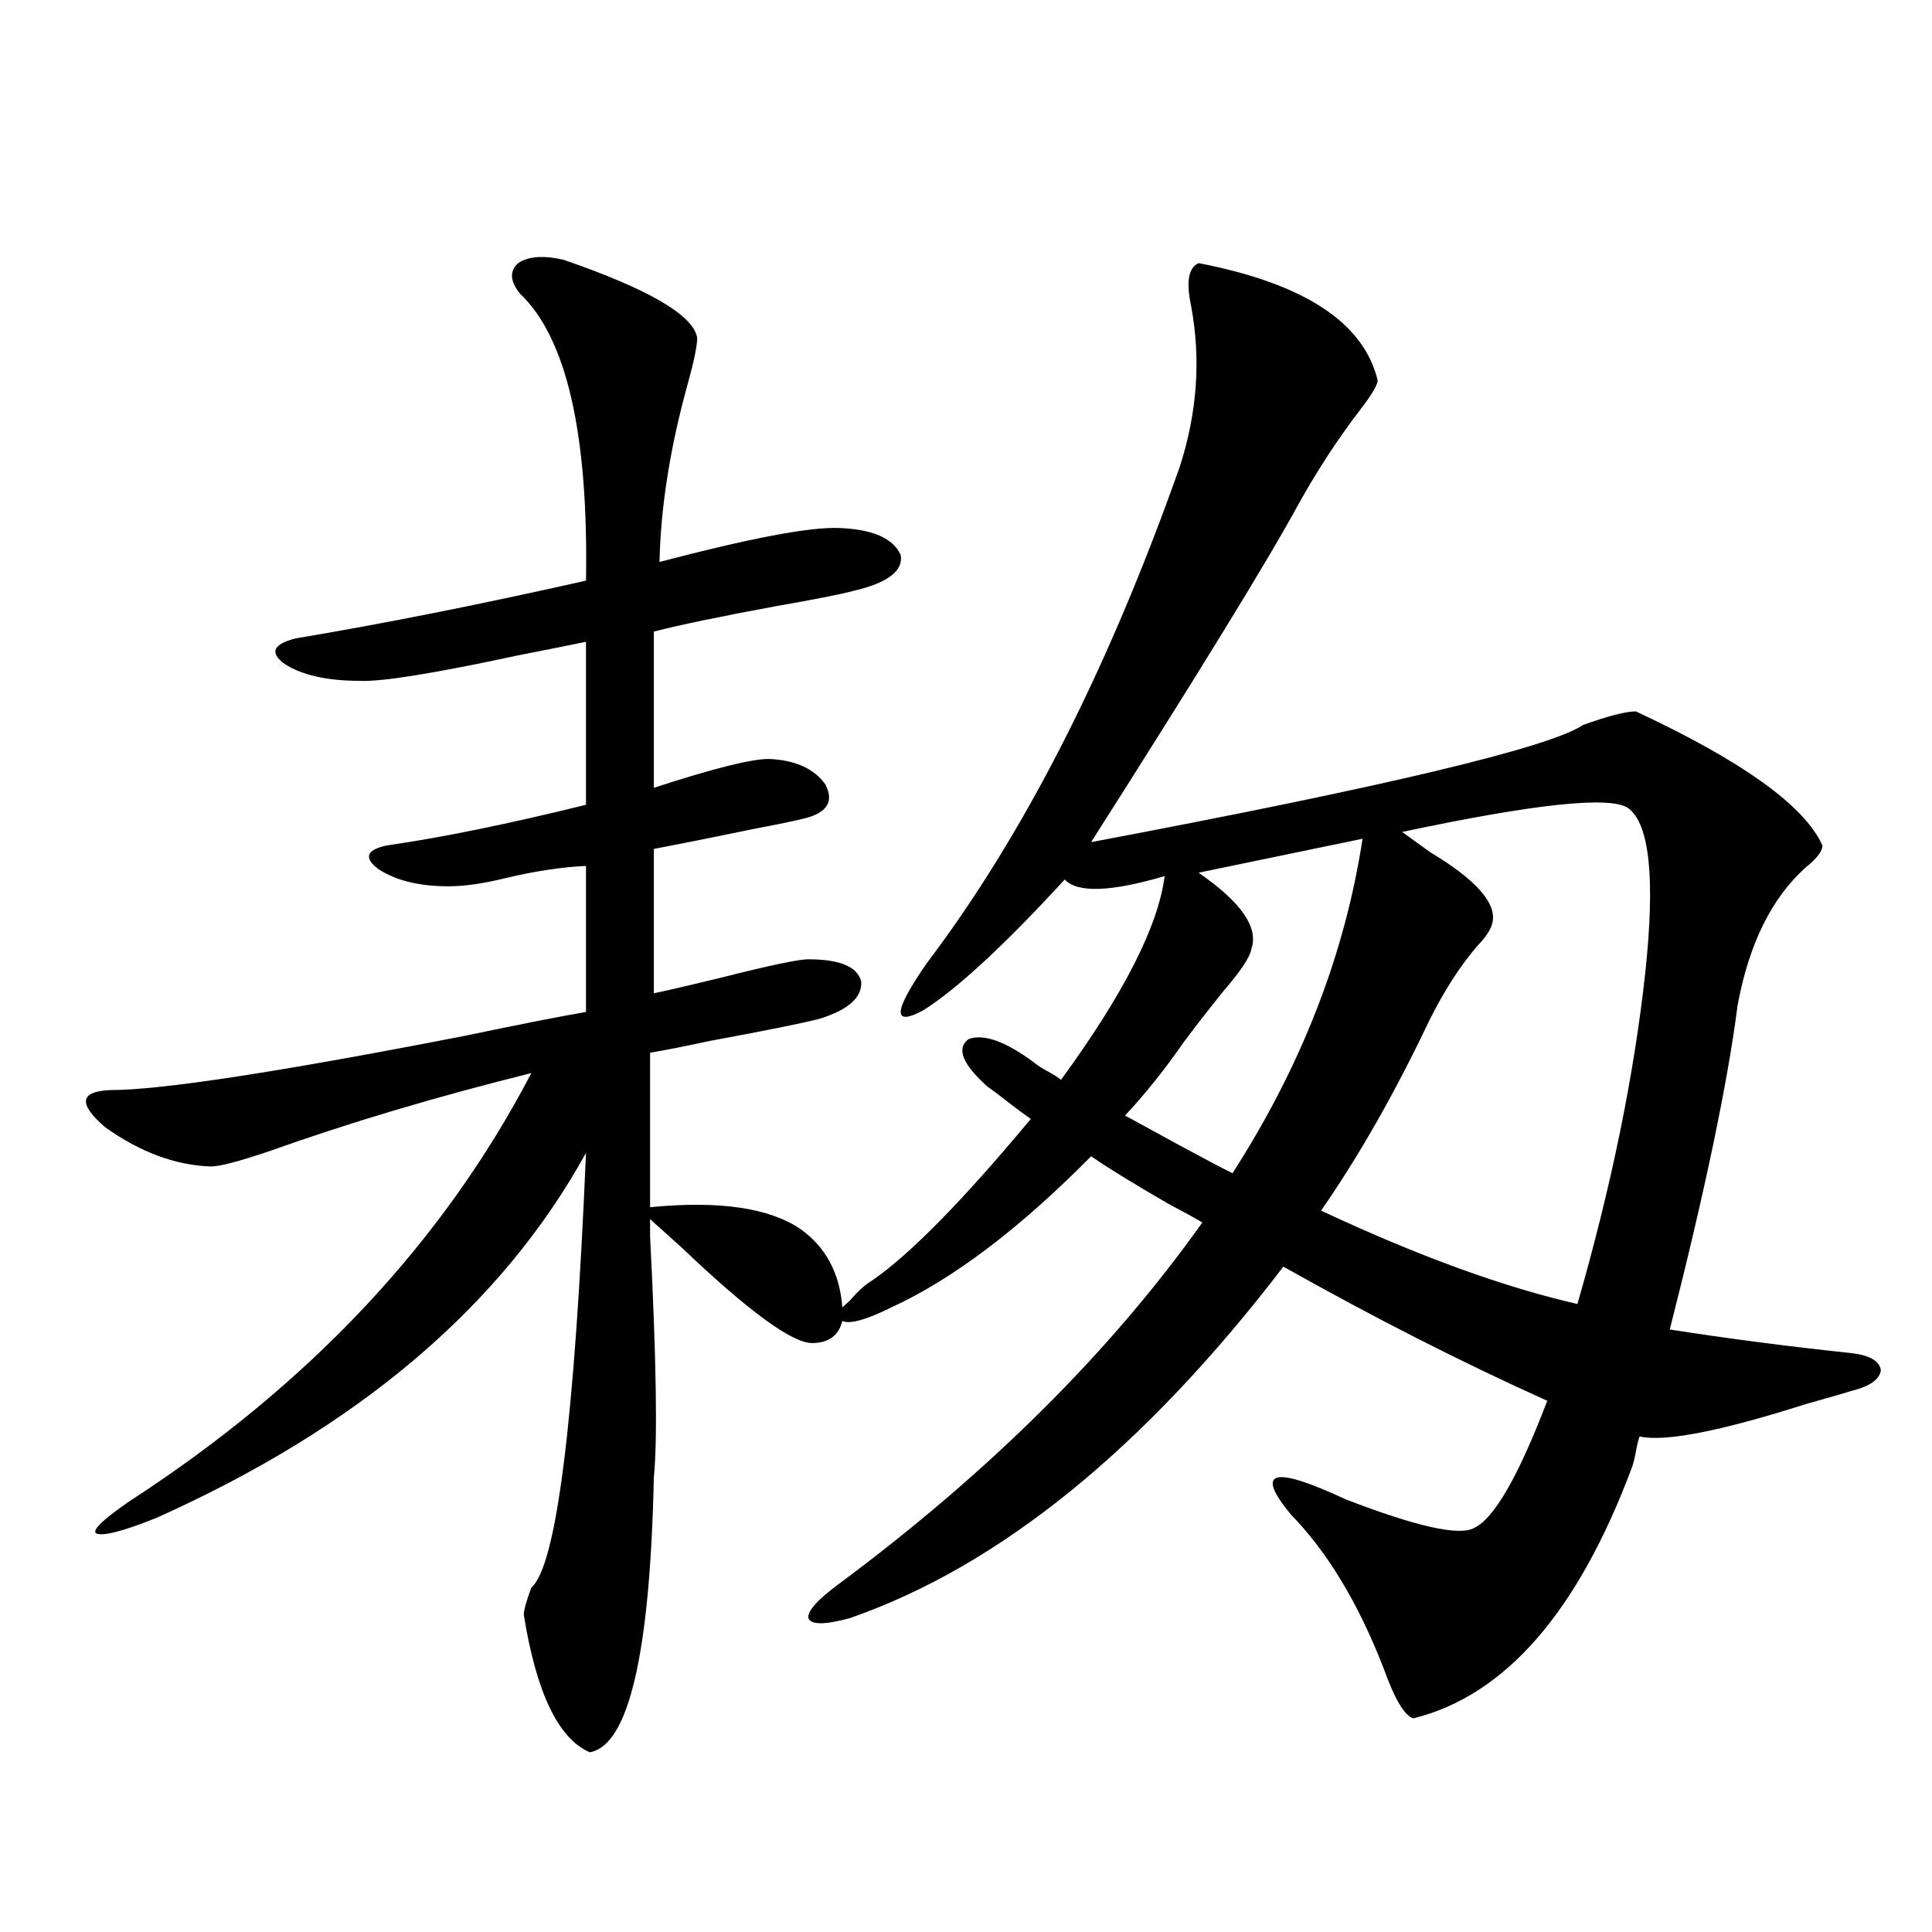
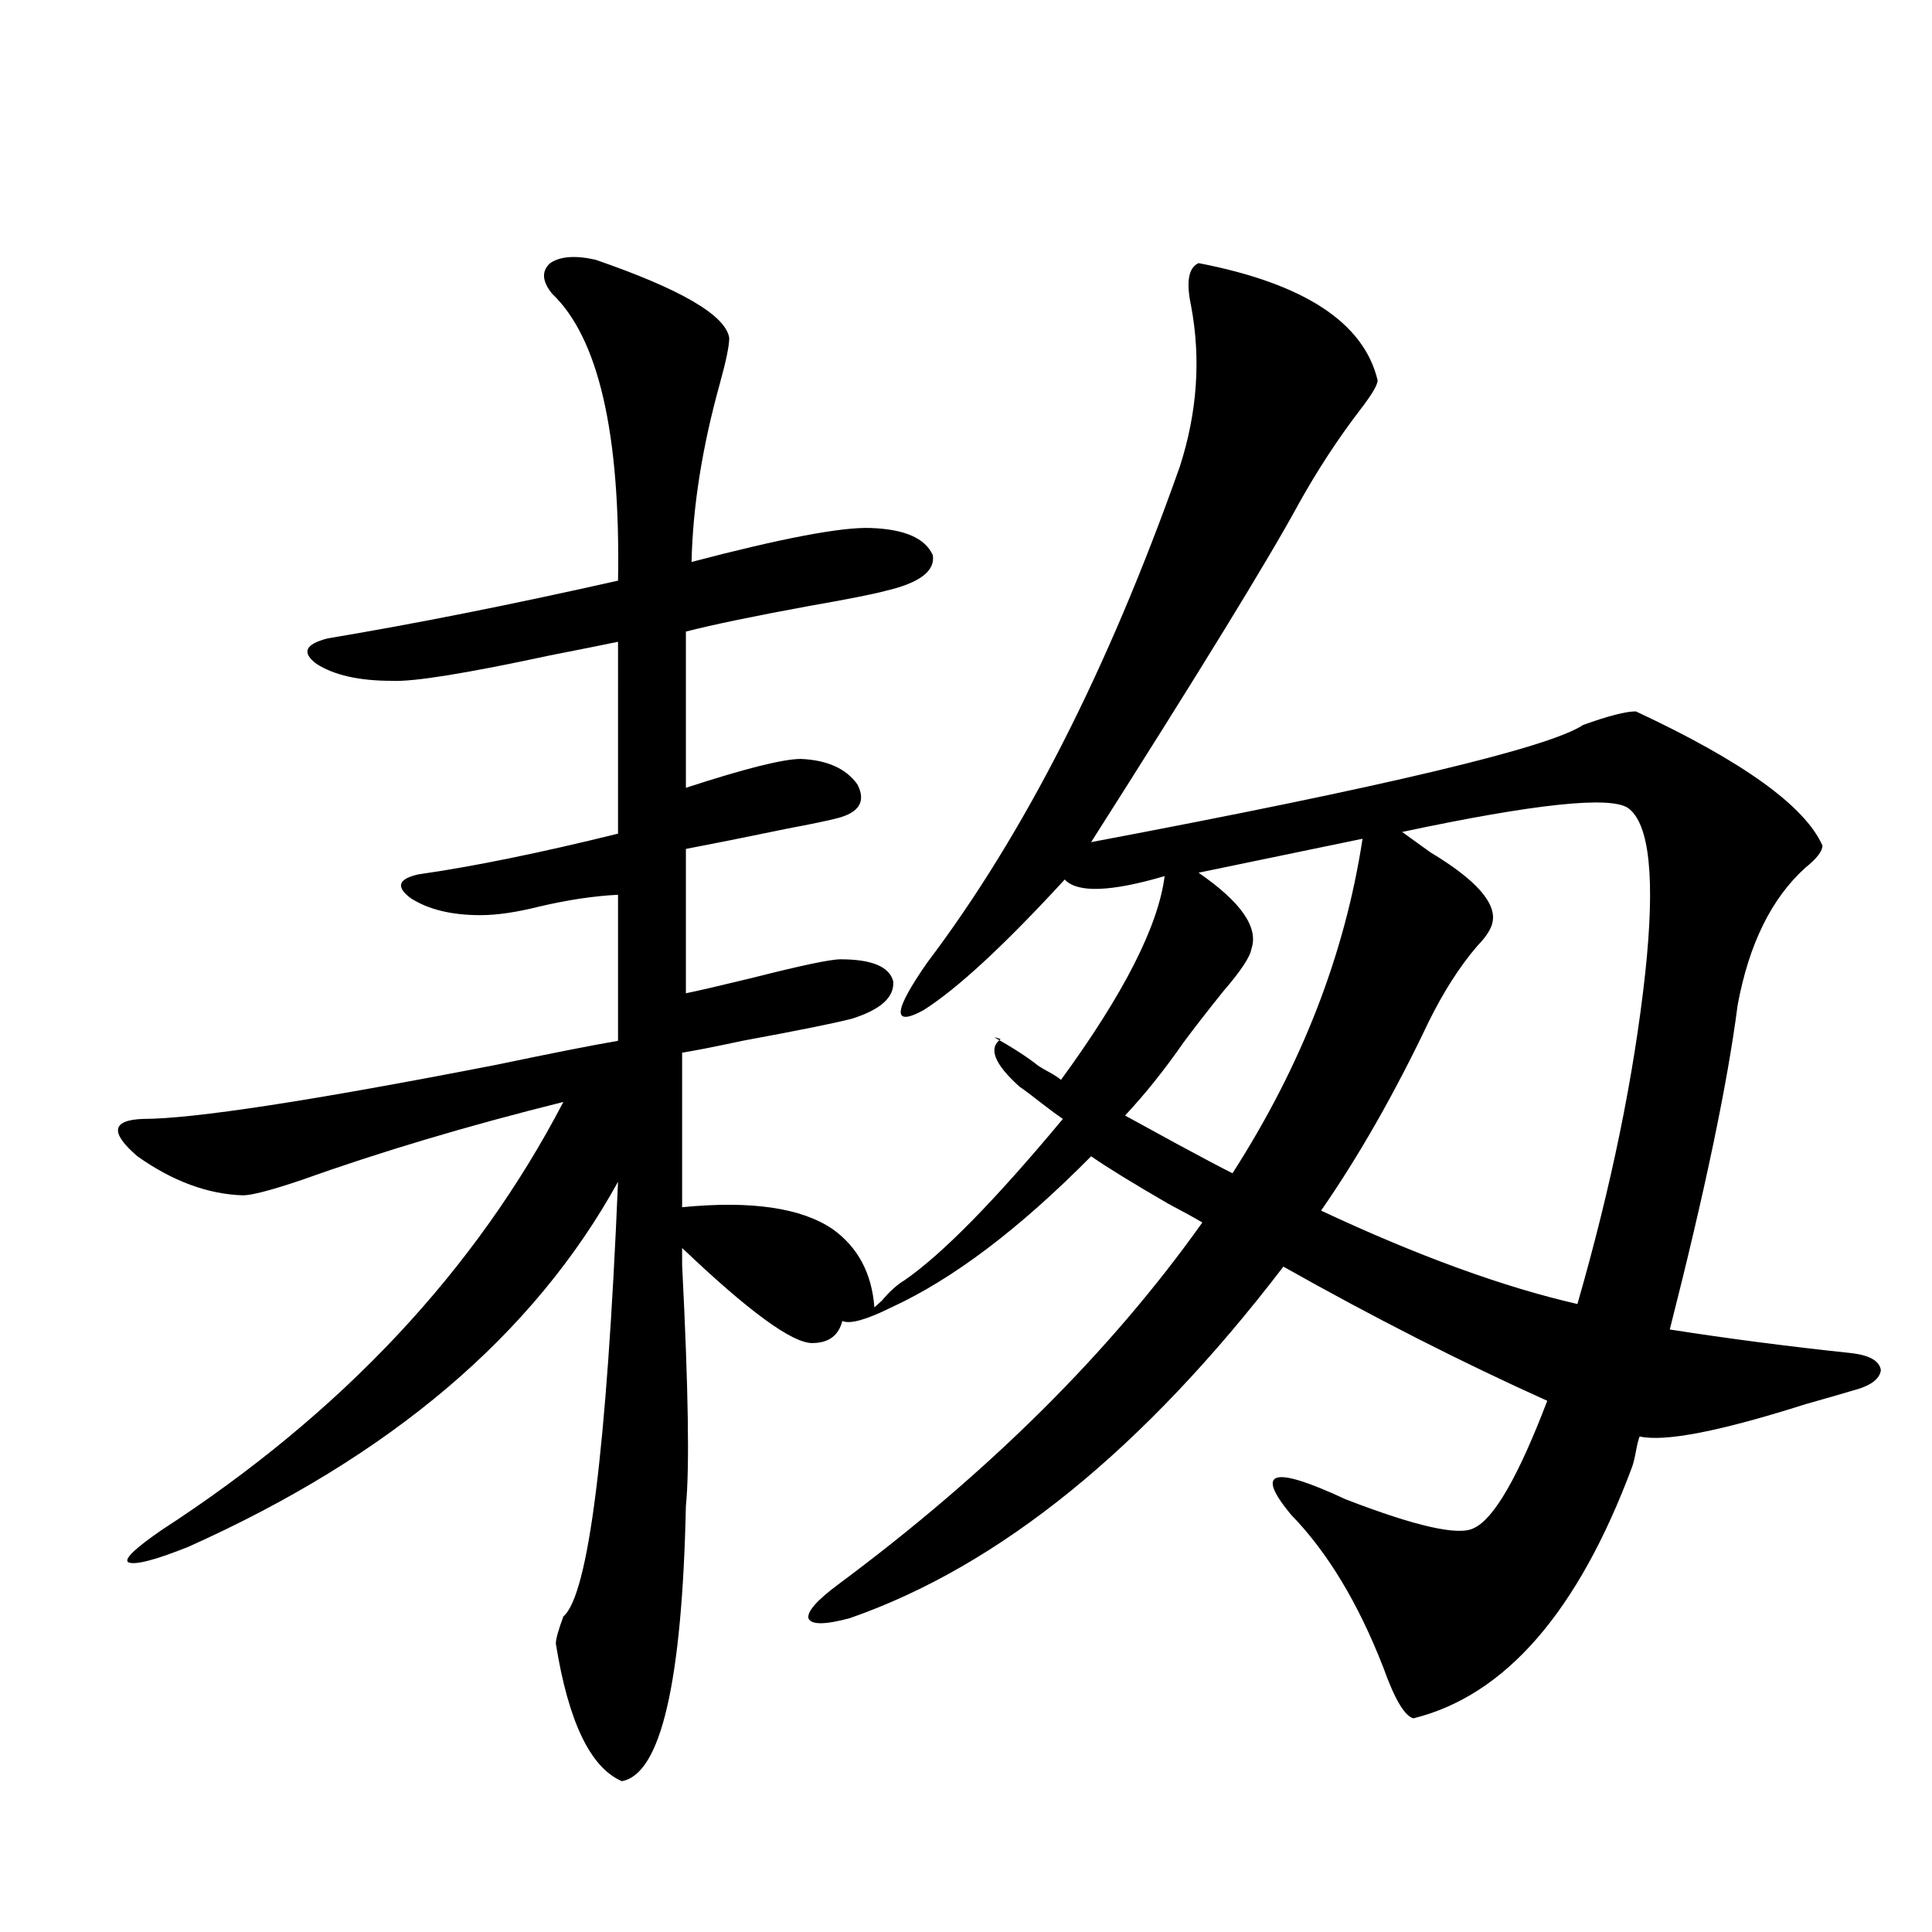
<svg xmlns="http://www.w3.org/2000/svg" version="1.1" id="图层_1" x="0px" y="0px" width="1000px" height="1000px" viewBox="0 0 1000 1000" enable-background="new 0 0 1000 1000" xml:space="preserve">
-   <path d="M535.499,550.148c1.296,1.182,3.567,2.637,6.829,4.395c3.247,1.758,5.519,3.228,6.829,4.395  c32.515-44.521,50.396-79.678,53.657-105.469c-27.972,8.213-45.212,8.789-51.706,1.758c-31.219,33.989-55.608,56.553-73.169,67.676  c-16.265,8.789-15.609,0.591,1.951-24.609c50.075-66.206,93.656-151.748,130.729-256.641c9.101-28.125,11.052-55.947,5.854-83.496  c-2.606-12.305-1.311-19.624,3.902-21.973c54.633,10.547,85.517,30.762,92.681,60.645c0,2.349-2.927,7.334-8.78,14.941  c-11.707,15.244-22.438,31.641-32.194,49.219C656.472,289.704,620.695,348,564.767,435.891  c152.191-28.701,237.067-48.916,254.628-60.645c13.003-4.683,22.104-7.031,27.316-7.031c55.273,25.791,87.468,48.931,96.583,69.434  c0,2.939-2.927,6.743-8.78,11.426c-17.561,15.82-29.268,39.551-35.121,71.191c-5.213,40.43-16.92,96.392-35.121,167.871  c29.908,4.697,61.462,8.789,94.632,12.305c9.101,1.182,13.979,4.106,14.634,8.789c-0.655,4.697-5.533,8.213-14.634,10.547  c-5.854,1.758-13.993,4.106-24.39,7.031c-44.236,14.063-72.849,19.639-85.852,16.699c-0.655,1.758-1.311,4.395-1.951,7.91  c-0.655,3.516-1.311,6.152-1.951,7.91c-27.972,74.996-65.699,118.351-113.168,130.078c-4.558-1.181-9.756-9.97-15.609-26.367  c-13.018-33.398-28.947-59.766-47.804-79.102c-18.871-22.852-9.436-25.488,28.292-7.91c36.417,14.063,58.535,19.048,66.34,14.941  c10.396-4.683,23.079-26.655,38.048-65.918c-44.236-19.912-89.754-43.066-136.582-69.434  c-72.193,94.346-146.993,154.99-224.385,181.934c-13.018,3.516-20.167,3.516-21.463,0c-0.655-3.516,4.543-9.379,15.609-17.578  c78.047-58.008,140.805-120.41,188.288-187.207c-3.902-2.334-9.756-5.562-17.561-9.668c-18.216-10.547-31.554-18.745-39.999-24.609  c-37.072,37.505-71.553,63.584-103.412,78.223c-13.018,6.455-21.463,8.789-25.365,7.031c-1.951,7.622-7.164,11.426-15.609,11.426  c-10.411,0-32.85-16.396-67.315-49.219c-8.46-7.607-13.993-12.593-16.585-14.941c0,1.758,0,4.697,0,8.789  c3.247,63.872,3.902,105.469,1.951,124.805c-1.951,91.406-13.018,138.867-33.17,142.383c-16.265-7.031-27.651-30.762-34.146-71.191  c0-2.348,1.296-7.031,3.902-14.063c13.003-11.123,22.438-86.133,28.292-225c-43.581,79.102-117.726,142.095-222.434,188.965  c-17.561,7.031-27.972,9.668-31.219,7.91c-1.951-1.758,3.902-7.319,17.561-16.699c93.001-60.342,162.268-134.17,207.8-221.484  c-49.435,12.305-94.632,25.791-135.606,40.43c-15.609,5.273-25.7,7.91-30.243,7.91c-18.216-0.576-36.432-7.319-54.633-20.215  c-14.313-12.305-13.338-18.745,2.927-19.336c26.006,0,87.147-9.365,183.41-28.125c27.957-5.85,48.779-9.956,62.438-12.305v-75.586  c-12.362,0.591-26.021,2.637-40.975,6.152c-11.707,2.939-21.798,4.395-30.243,4.395c-14.969,0-26.996-2.925-36.097-8.789  c-7.805-5.85-6.509-9.956,3.902-12.305c28.612-4.092,63.078-11.123,103.412-21.094V332.18c-8.46,1.758-20.167,4.106-35.121,7.031  c-43.581,9.38-70.897,13.774-81.949,13.184c-16.92,0-29.923-2.925-39.023-8.789c-7.805-5.85-5.854-10.244,5.854-13.184  c45.518-7.607,95.607-17.578,150.24-29.883c1.296-76.162-10.091-125.684-34.146-148.535c-5.213-6.44-5.533-11.714-0.976-15.82  c5.198-3.516,13.003-4.092,23.414-1.758c44.222,15.244,67.315,28.716,69.267,40.43c0,4.106-1.631,12.017-4.878,23.73  c-9.115,32.822-13.993,63.584-14.634,92.285c46.828-12.305,77.712-18.154,92.681-17.578c17.561,0.591,28.292,5.273,32.194,14.063  c1.296,8.213-6.829,14.365-24.39,18.457c-6.509,1.758-19.847,4.395-39.999,7.91c-28.627,5.273-49.755,9.668-63.413,13.184v80.859  c30.563-9.956,50.396-14.941,59.511-14.941c13.658,0.591,23.414,4.985,29.268,13.184c4.543,8.789,0.976,14.653-10.731,17.578  c-4.558,1.182-13.018,2.939-25.365,5.273c-22.773,4.697-40.334,8.213-52.682,10.547v74.707c5.854-1.167,17.226-3.804,34.146-7.91  c25.365-6.44,40.64-9.668,45.853-9.668c16.25,0,25.365,3.818,27.316,11.426c0.641,8.213-6.509,14.653-21.463,19.336  c-9.115,2.349-27.972,6.152-56.584,11.426c-13.658,2.939-24.069,4.985-31.219,6.152v79.98c35.762-3.516,61.782,0.303,78.047,11.426  c13.003,9.38,20.152,22.852,21.463,40.43c0.641-0.576,1.951-1.758,3.902-3.516c3.902-4.683,7.805-8.198,11.707-10.547  c19.512-13.472,46.828-41.309,81.949-83.496c-2.606-1.758-6.188-4.395-10.731-7.91c-5.213-4.092-9.115-7.031-11.707-8.789  c-13.018-11.714-16.265-19.912-9.756-24.609C509.158,534.919,520.53,539.025,535.499,550.148z M612.57,539.602  c-9.756,14.063-19.847,26.67-30.243,37.793c6.494,3.516,15.609,8.501,27.316,14.941c13.003,7.031,22.438,12.017,28.292,14.941  c35.762-55.659,58.2-113.379,67.315-173.145l-84.876,17.578c22.104,15.244,31.219,28.428,27.316,39.551  c-0.655,4.106-5.533,11.426-14.634,21.973C624.598,523.781,617.769,532.57,612.57,539.602z M739.396,529.055  c-17.561,36.914-36.097,69.434-55.608,97.559c50.075,23.442,94.297,39.551,132.68,48.34  c17.561-60.933,29.268-118.062,35.121-171.387c5.198-48.628,2.271-77.041-8.78-85.254c-9.115-6.44-48.139-2.334-117.07,12.305  c3.247,2.349,8.125,5.864,14.634,10.547c23.414,14.063,34.146,26.079,32.194,36.035c-0.655,3.516-3.262,7.622-7.805,12.305  C755.646,500.051,747.201,513.234,739.396,529.055z" />
+   <path d="M535.499,550.148c1.296,1.182,3.567,2.637,6.829,4.395c3.247,1.758,5.519,3.228,6.829,4.395  c32.515-44.521,50.396-79.678,53.657-105.469c-27.972,8.213-45.212,8.789-51.706,1.758c-31.219,33.989-55.608,56.553-73.169,67.676  c-16.265,8.789-15.609,0.591,1.951-24.609c50.075-66.206,93.656-151.748,130.729-256.641c9.101-28.125,11.052-55.947,5.854-83.496  c-2.606-12.305-1.311-19.624,3.902-21.973c54.633,10.547,85.517,30.762,92.681,60.645c0,2.349-2.927,7.334-8.78,14.941  c-11.707,15.244-22.438,31.641-32.194,49.219C656.472,289.704,620.695,348,564.767,435.891  c152.191-28.701,237.067-48.916,254.628-60.645c13.003-4.683,22.104-7.031,27.316-7.031c55.273,25.791,87.468,48.931,96.583,69.434  c0,2.939-2.927,6.743-8.78,11.426c-17.561,15.82-29.268,39.551-35.121,71.191c-5.213,40.43-16.92,96.392-35.121,167.871  c29.908,4.697,61.462,8.789,94.632,12.305c9.101,1.182,13.979,4.106,14.634,8.789c-0.655,4.697-5.533,8.213-14.634,10.547  c-5.854,1.758-13.993,4.106-24.39,7.031c-44.236,14.063-72.849,19.639-85.852,16.699c-0.655,1.758-1.311,4.395-1.951,7.91  c-0.655,3.516-1.311,6.152-1.951,7.91c-27.972,74.996-65.699,118.351-113.168,130.078c-4.558-1.181-9.756-9.97-15.609-26.367  c-13.018-33.398-28.947-59.766-47.804-79.102c-18.871-22.852-9.436-25.488,28.292-7.91c36.417,14.063,58.535,19.048,66.34,14.941  c10.396-4.683,23.079-26.655,38.048-65.918c-44.236-19.912-89.754-43.066-136.582-69.434  c-72.193,94.346-146.993,154.99-224.385,181.934c-13.018,3.516-20.167,3.516-21.463,0c-0.655-3.516,4.543-9.379,15.609-17.578  c78.047-58.008,140.805-120.41,188.288-187.207c-3.902-2.334-9.756-5.562-17.561-9.668c-18.216-10.547-31.554-18.745-39.999-24.609  c-37.072,37.505-71.553,63.584-103.412,78.223c-13.018,6.455-21.463,8.789-25.365,7.031c-1.951,7.622-7.164,11.426-15.609,11.426  c-10.411,0-32.85-16.396-67.315-49.219c0,1.758,0,4.697,0,8.789  c3.247,63.872,3.902,105.469,1.951,124.805c-1.951,91.406-13.018,138.867-33.17,142.383c-16.265-7.031-27.651-30.762-34.146-71.191  c0-2.348,1.296-7.031,3.902-14.063c13.003-11.123,22.438-86.133,28.292-225c-43.581,79.102-117.726,142.095-222.434,188.965  c-17.561,7.031-27.972,9.668-31.219,7.91c-1.951-1.758,3.902-7.319,17.561-16.699c93.001-60.342,162.268-134.17,207.8-221.484  c-49.435,12.305-94.632,25.791-135.606,40.43c-15.609,5.273-25.7,7.91-30.243,7.91c-18.216-0.576-36.432-7.319-54.633-20.215  c-14.313-12.305-13.338-18.745,2.927-19.336c26.006,0,87.147-9.365,183.41-28.125c27.957-5.85,48.779-9.956,62.438-12.305v-75.586  c-12.362,0.591-26.021,2.637-40.975,6.152c-11.707,2.939-21.798,4.395-30.243,4.395c-14.969,0-26.996-2.925-36.097-8.789  c-7.805-5.85-6.509-9.956,3.902-12.305c28.612-4.092,63.078-11.123,103.412-21.094V332.18c-8.46,1.758-20.167,4.106-35.121,7.031  c-43.581,9.38-70.897,13.774-81.949,13.184c-16.92,0-29.923-2.925-39.023-8.789c-7.805-5.85-5.854-10.244,5.854-13.184  c45.518-7.607,95.607-17.578,150.24-29.883c1.296-76.162-10.091-125.684-34.146-148.535c-5.213-6.44-5.533-11.714-0.976-15.82  c5.198-3.516,13.003-4.092,23.414-1.758c44.222,15.244,67.315,28.716,69.267,40.43c0,4.106-1.631,12.017-4.878,23.73  c-9.115,32.822-13.993,63.584-14.634,92.285c46.828-12.305,77.712-18.154,92.681-17.578c17.561,0.591,28.292,5.273,32.194,14.063  c1.296,8.213-6.829,14.365-24.39,18.457c-6.509,1.758-19.847,4.395-39.999,7.91c-28.627,5.273-49.755,9.668-63.413,13.184v80.859  c30.563-9.956,50.396-14.941,59.511-14.941c13.658,0.591,23.414,4.985,29.268,13.184c4.543,8.789,0.976,14.653-10.731,17.578  c-4.558,1.182-13.018,2.939-25.365,5.273c-22.773,4.697-40.334,8.213-52.682,10.547v74.707c5.854-1.167,17.226-3.804,34.146-7.91  c25.365-6.44,40.64-9.668,45.853-9.668c16.25,0,25.365,3.818,27.316,11.426c0.641,8.213-6.509,14.653-21.463,19.336  c-9.115,2.349-27.972,6.152-56.584,11.426c-13.658,2.939-24.069,4.985-31.219,6.152v79.98c35.762-3.516,61.782,0.303,78.047,11.426  c13.003,9.38,20.152,22.852,21.463,40.43c0.641-0.576,1.951-1.758,3.902-3.516c3.902-4.683,7.805-8.198,11.707-10.547  c19.512-13.472,46.828-41.309,81.949-83.496c-2.606-1.758-6.188-4.395-10.731-7.91c-5.213-4.092-9.115-7.031-11.707-8.789  c-13.018-11.714-16.265-19.912-9.756-24.609C509.158,534.919,520.53,539.025,535.499,550.148z M612.57,539.602  c-9.756,14.063-19.847,26.67-30.243,37.793c6.494,3.516,15.609,8.501,27.316,14.941c13.003,7.031,22.438,12.017,28.292,14.941  c35.762-55.659,58.2-113.379,67.315-173.145l-84.876,17.578c22.104,15.244,31.219,28.428,27.316,39.551  c-0.655,4.106-5.533,11.426-14.634,21.973C624.598,523.781,617.769,532.57,612.57,539.602z M739.396,529.055  c-17.561,36.914-36.097,69.434-55.608,97.559c50.075,23.442,94.297,39.551,132.68,48.34  c17.561-60.933,29.268-118.062,35.121-171.387c5.198-48.628,2.271-77.041-8.78-85.254c-9.115-6.44-48.139-2.334-117.07,12.305  c3.247,2.349,8.125,5.864,14.634,10.547c23.414,14.063,34.146,26.079,32.194,36.035c-0.655,3.516-3.262,7.622-7.805,12.305  C755.646,500.051,747.201,513.234,739.396,529.055z" />
</svg>